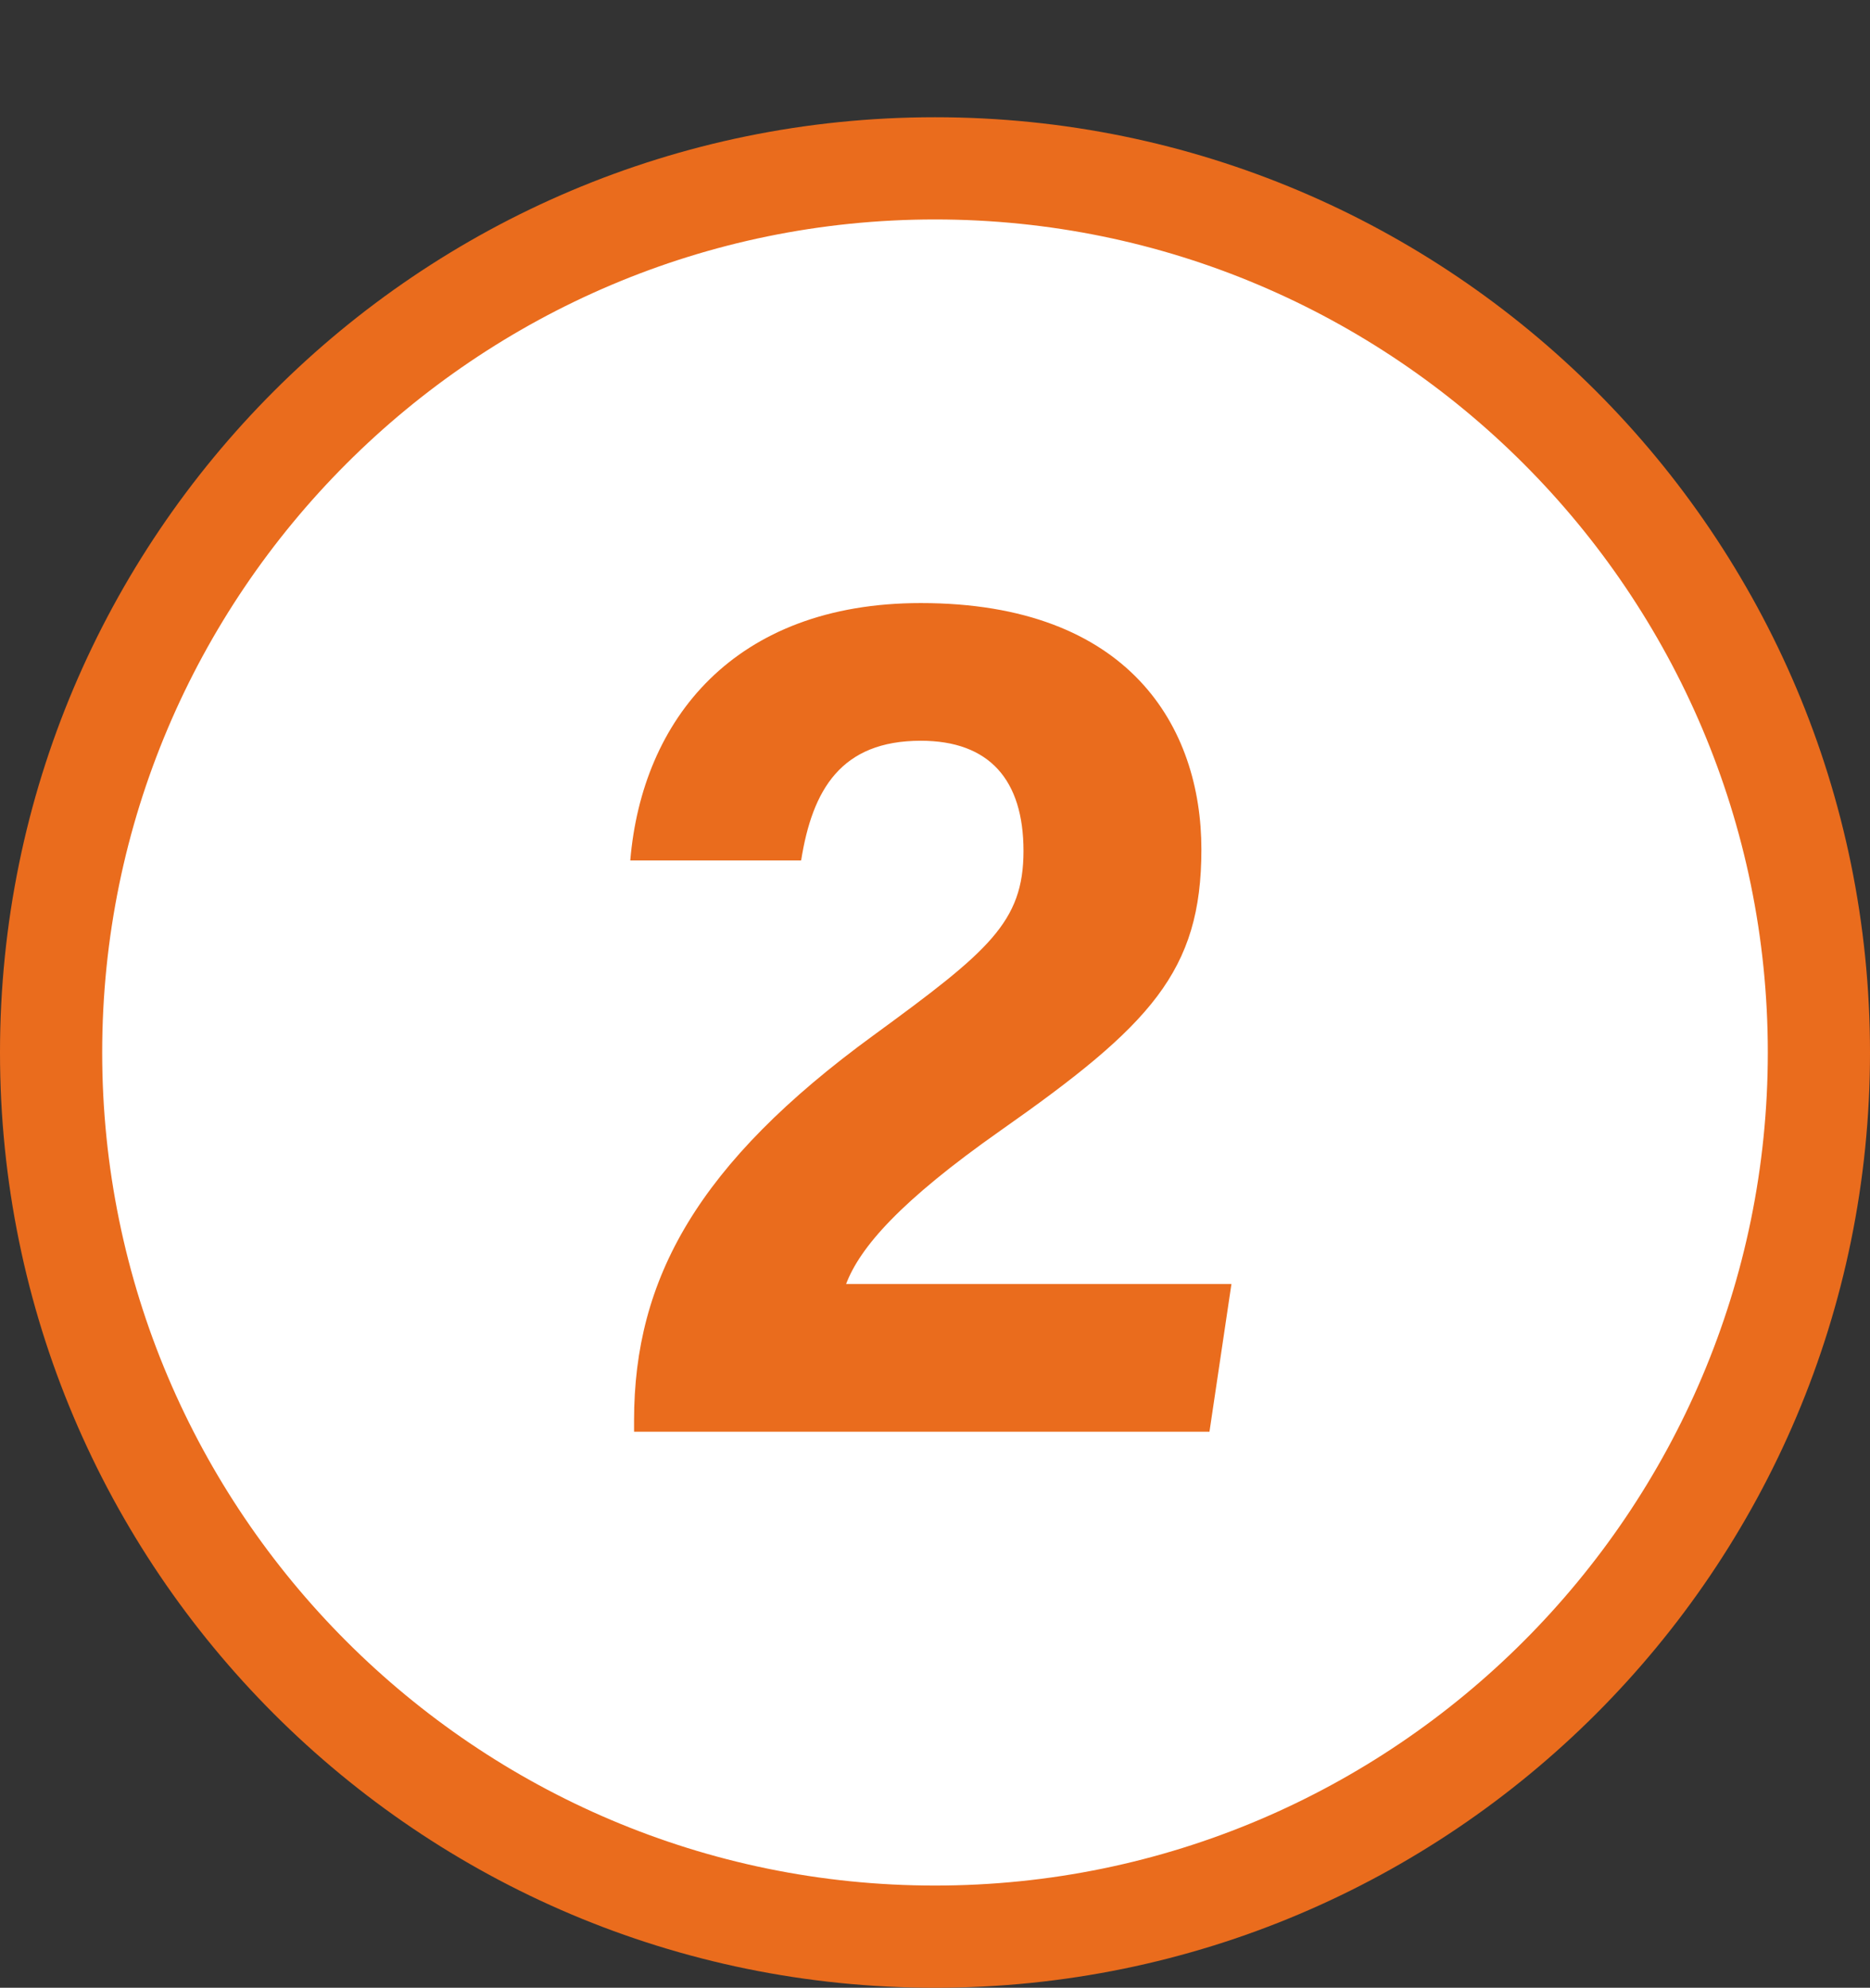
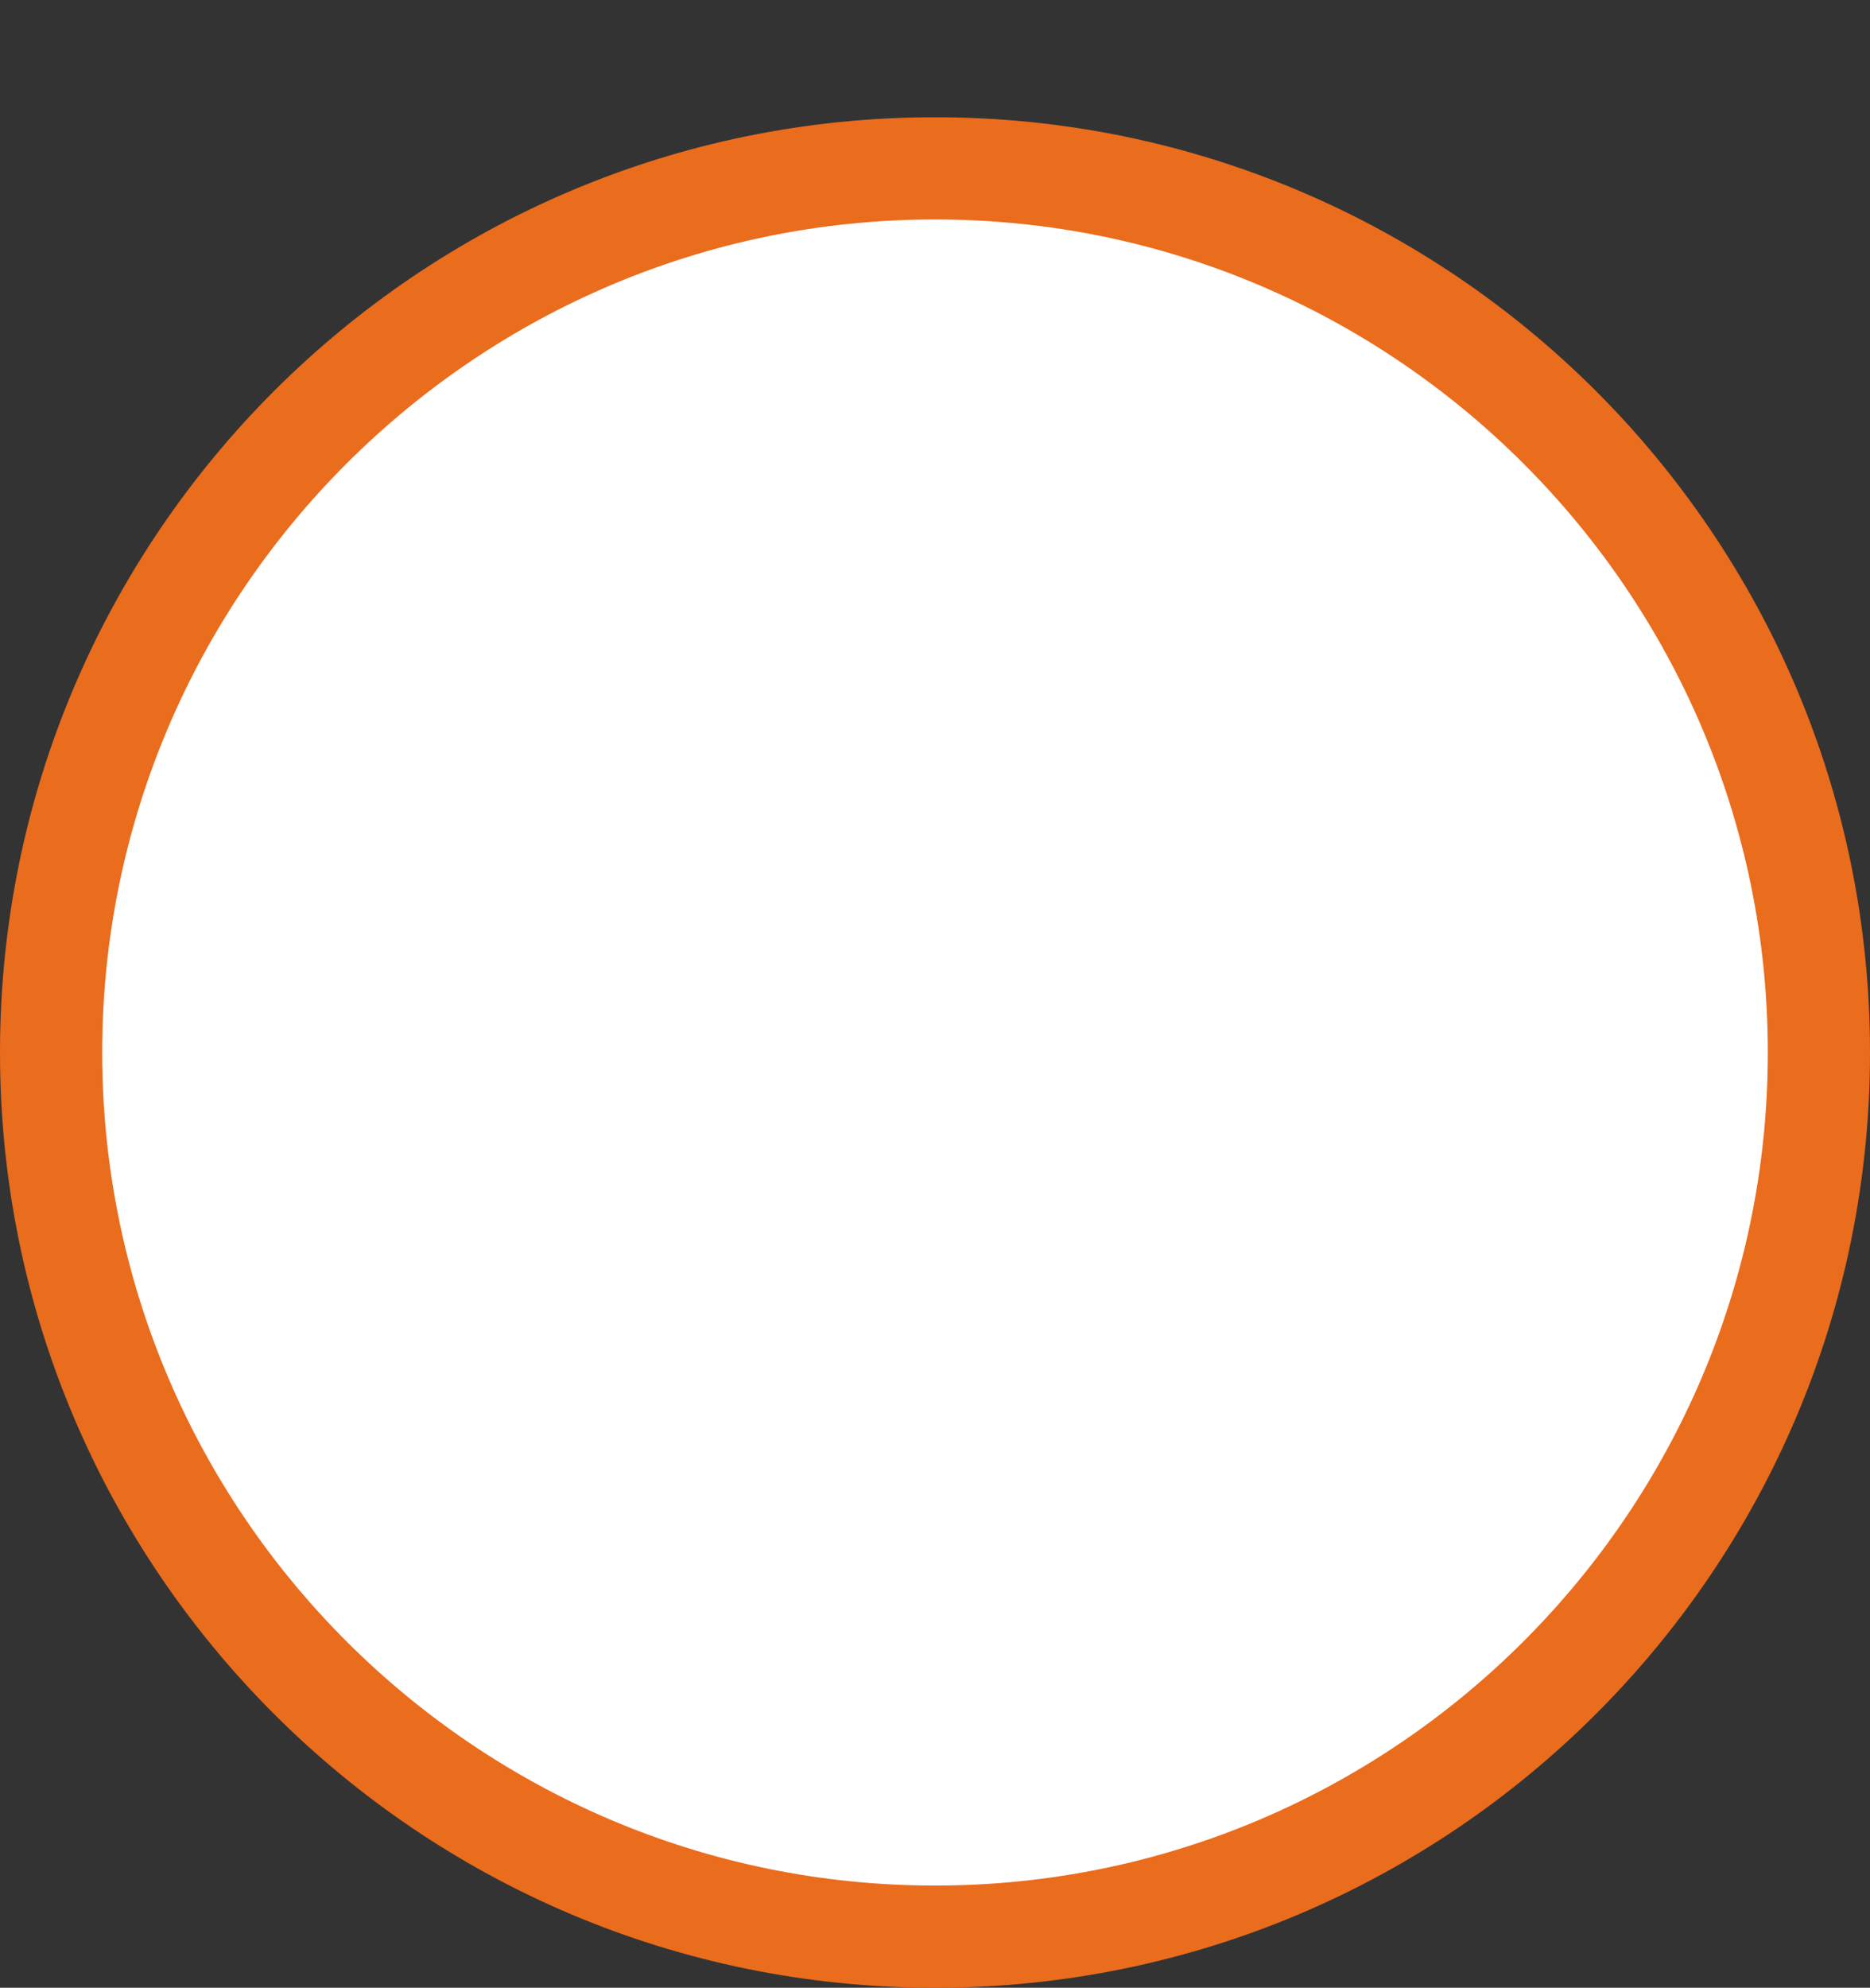
<svg xmlns="http://www.w3.org/2000/svg" id="_レイヤー_2" viewBox="0 0 183 194.47">
  <rect x="0" y="0" width="183" height="194.47" fill="#333333" stroke="none" />
  <defs>
    <style>.cls-1{fill:#fff;}.cls-2{fill:#ea6c1d;}</style>
  </defs>
  <g id="_レイヤー_1-2">
    <path class="cls-1" d="M91.5,189.47c-47.7,0-86.5-38.8-86.5-86.5S43.8,16.47,91.5,16.47s86.5,38.8,86.5,86.5-38.8,86.5-86.5,86.5Z" />
    <path class="cls-2" d="M91.5,21.47c44.94,0,81.5,36.56,81.5,81.5s-36.56,81.5-81.5,81.5S10,147.91,10,102.97,46.56,21.47,91.5,21.47M91.5,11.47C40.97,11.47,0,52.44,0,102.97s40.97,91.5,91.5,91.5,91.5-40.97,91.5-91.5S142.03,11.47,91.5,11.47h0Z" />
-     <path class="cls-2" d="M62.05,140.07v-1.11c0-13.86,6.23-25.14,23.47-37.7,11.24-8.21,14.64-11.05,14.64-18.01s-3.35-10.78-10.05-10.78c-7.8,0-10.61,4.78-11.71,11.71h-16.72c1.15-13.74,10.14-25.18,28.43-25.18,20.46,0,27.46,12.18,27.46,24.11s-4.99,17.2-19.65,27.49c-9.82,6.9-13.76,11.43-15.12,15.02h37.71l-2.15,14.45h-56.32Z" />
  </g>
</svg>